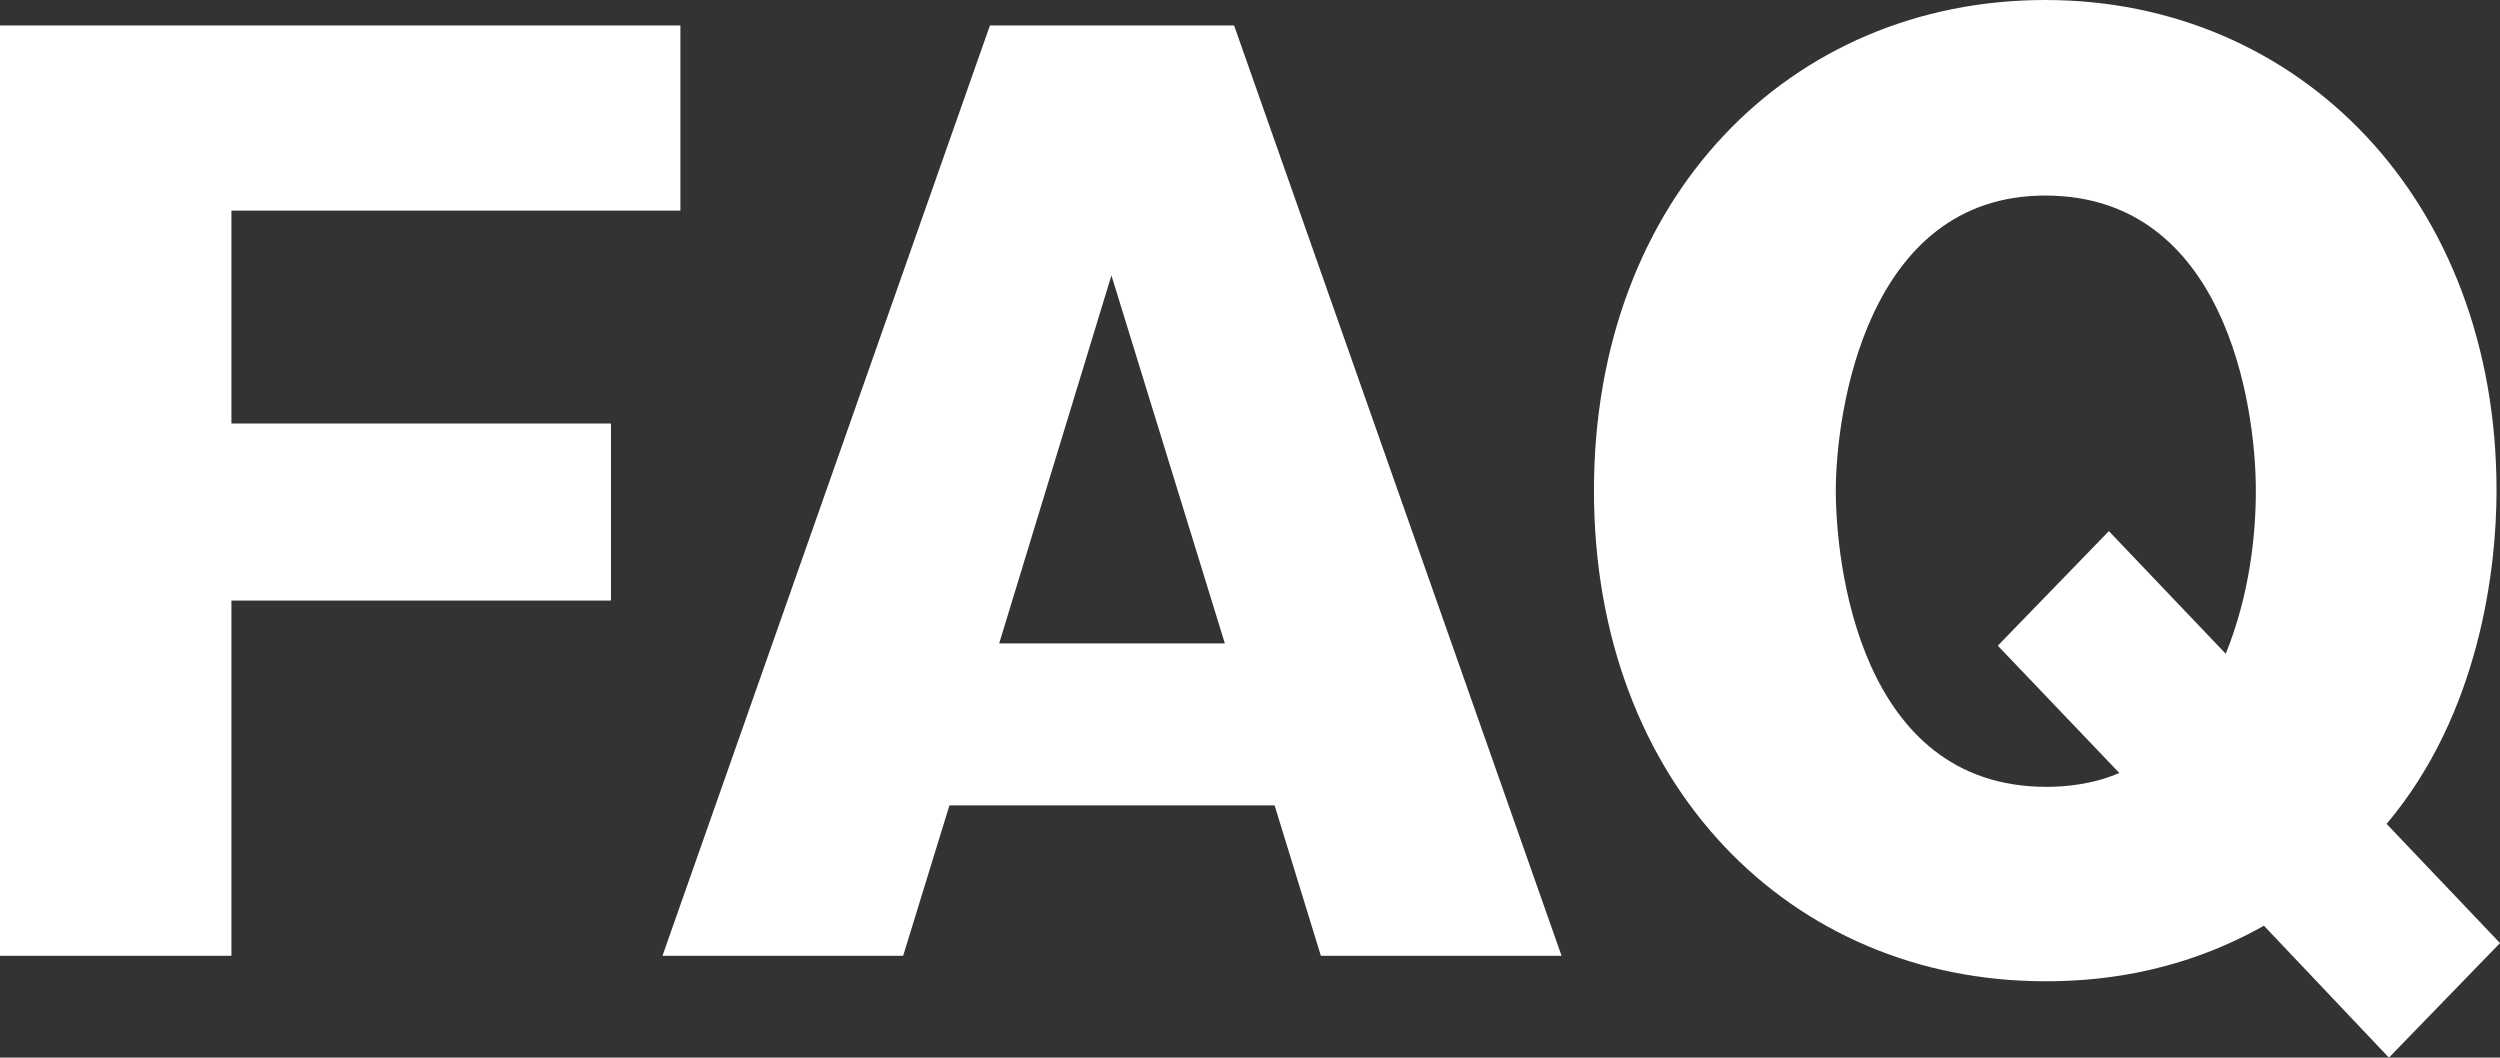
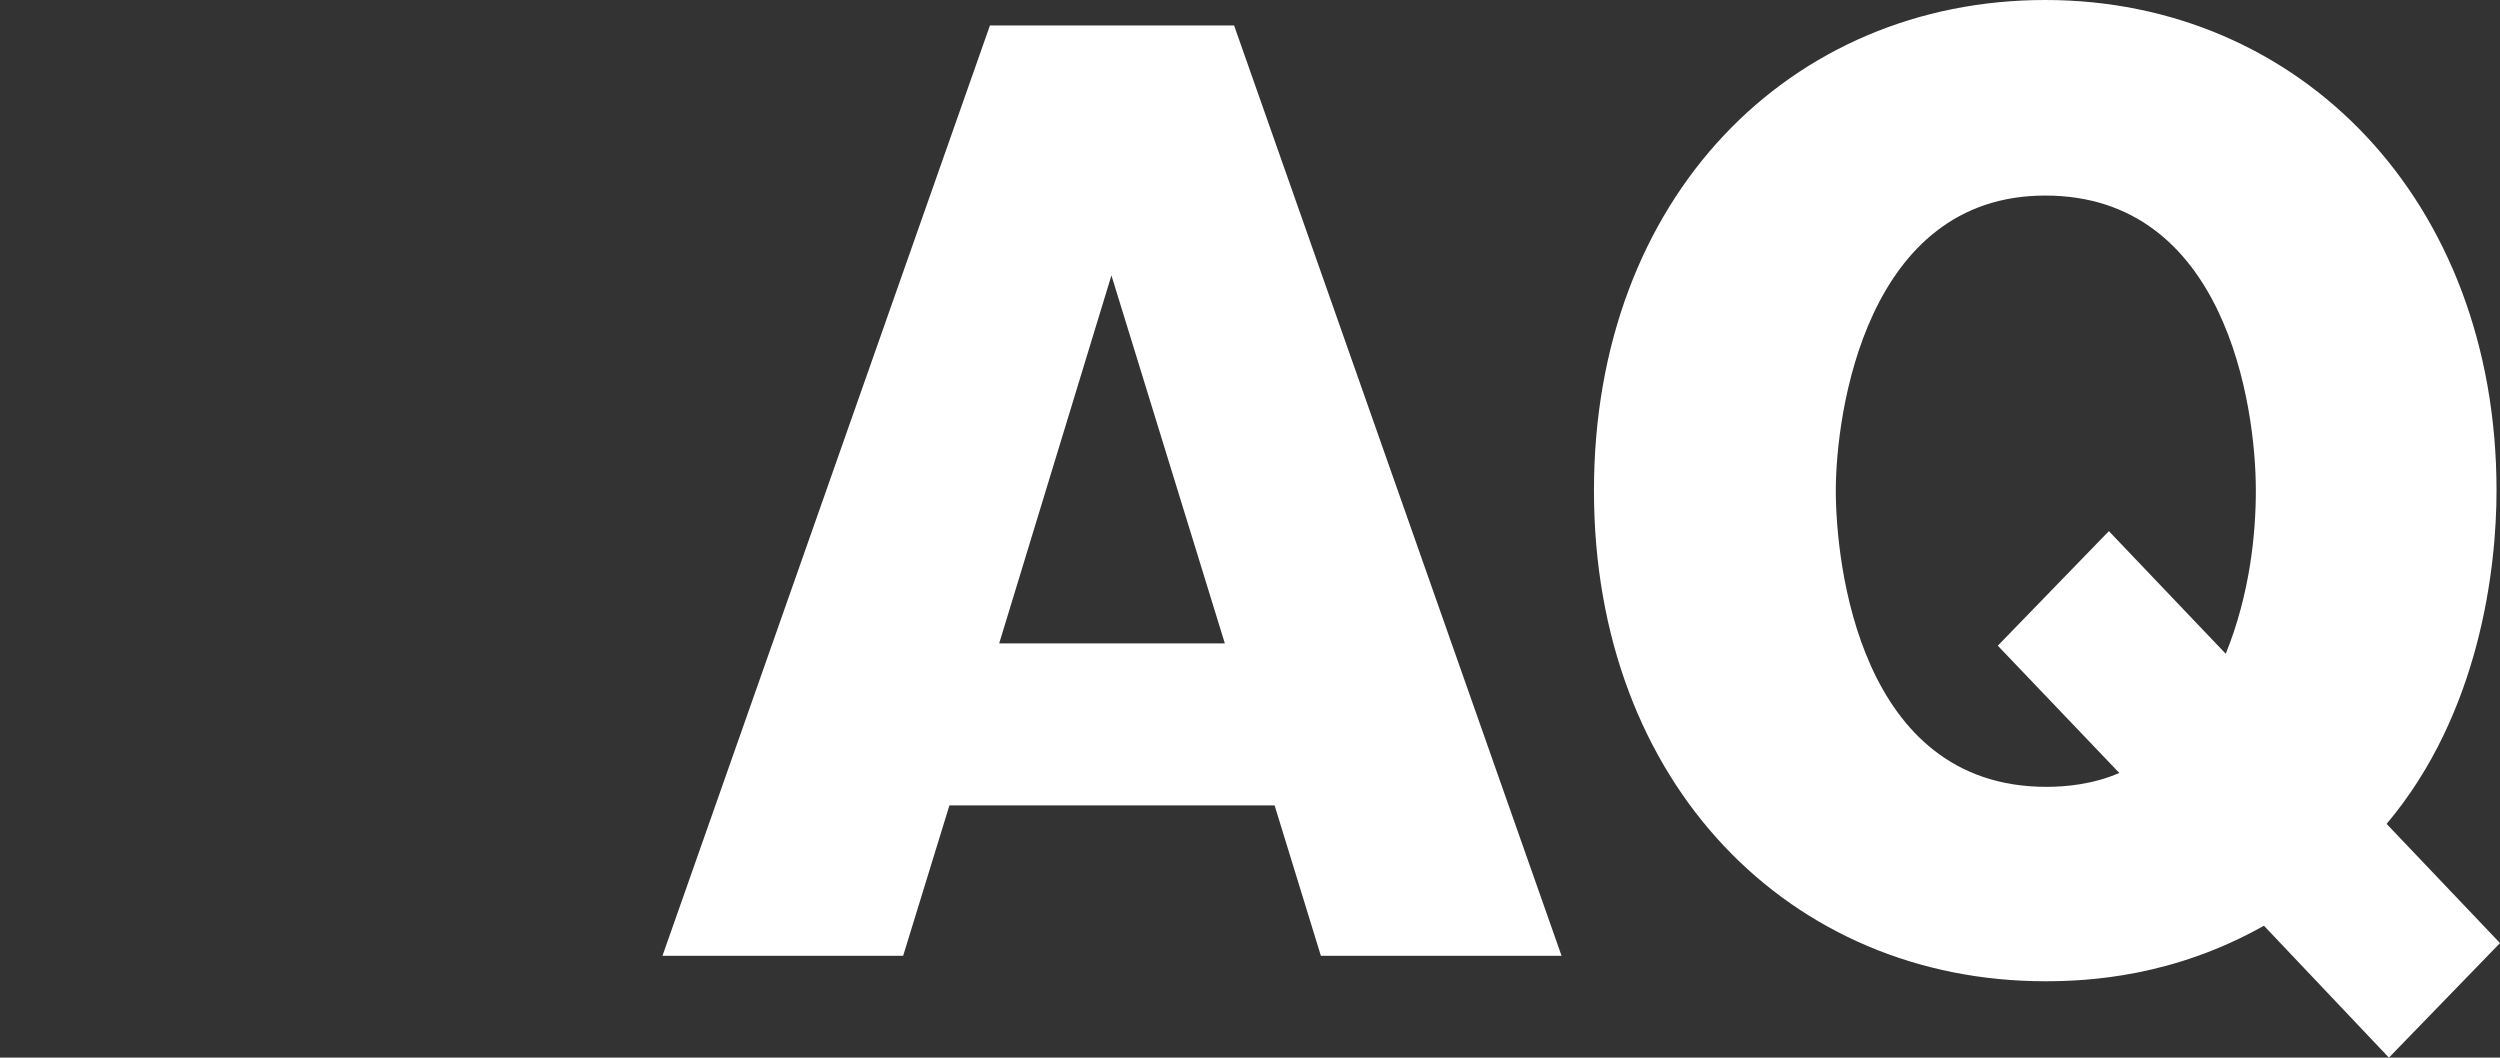
<svg xmlns="http://www.w3.org/2000/svg" id="_レイヤー_2" data-name="レイヤー 2" viewBox="0 0 43.21 18.28">
  <rect x="0" y="0" width="43.21" height="18.28" fill="#333333" stroke="none" />
  <defs>
    <style>
      .cls-1 {
        fill: #fff;
      }
    </style>
  </defs>
  <g id="_レイヤー_1-2" data-name="レイヤー 1">
    <g>
-       <path class="cls-1" d="M10.56,7.32v3.06h-6.56v6.14H0V.44h11.76v3.2h-7.76v3.68h6.56Z" />
      <path class="cls-1" d="M16.41,13.92l-.8,2.6h-4.16L17.11.44h4.22l5.66,16.08h-4.16l-.8-2.6h-5.62ZM21.17,11.12l-1.96-6.36-1.94,6.36h3.9Z" />
      <path class="cls-1" d="M39.13,16c-1.56.88-3.02.96-3.78.96-4.4,0-7.8-3.4-7.8-8.48S30.95,0,35.35,0s7.8,3.46,7.8,8.48c0,1.32-.28,3.84-1.9,5.76l1.96,2.06-1.92,1.98-2.16-2.28ZM38.47,11.3c.42-1.04.52-2.08.52-2.82,0-1.5-.54-5.1-3.64-5.1s-3.62,3.76-3.62,5.1c0,1.24.4,5.12,3.64,5.12.32,0,.8-.04,1.26-.24l-2.1-2.2,1.92-1.98,2.02,2.12Z" />
    </g>
  </g>
</svg>